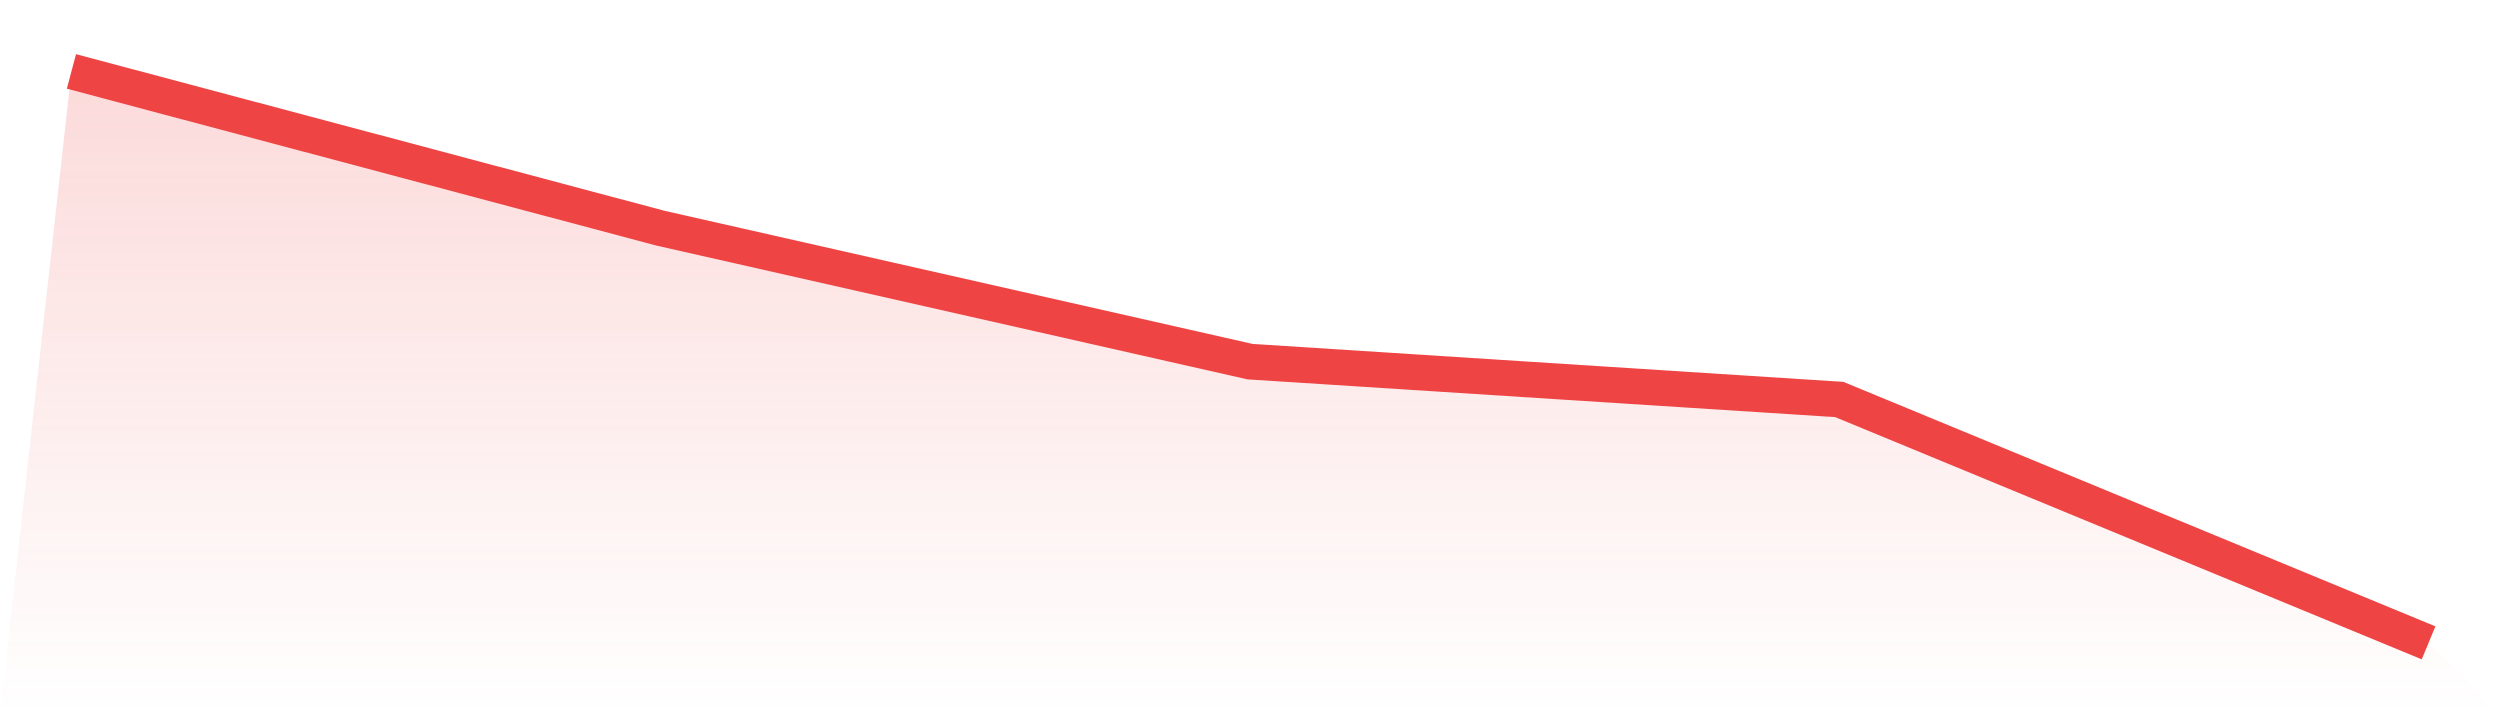
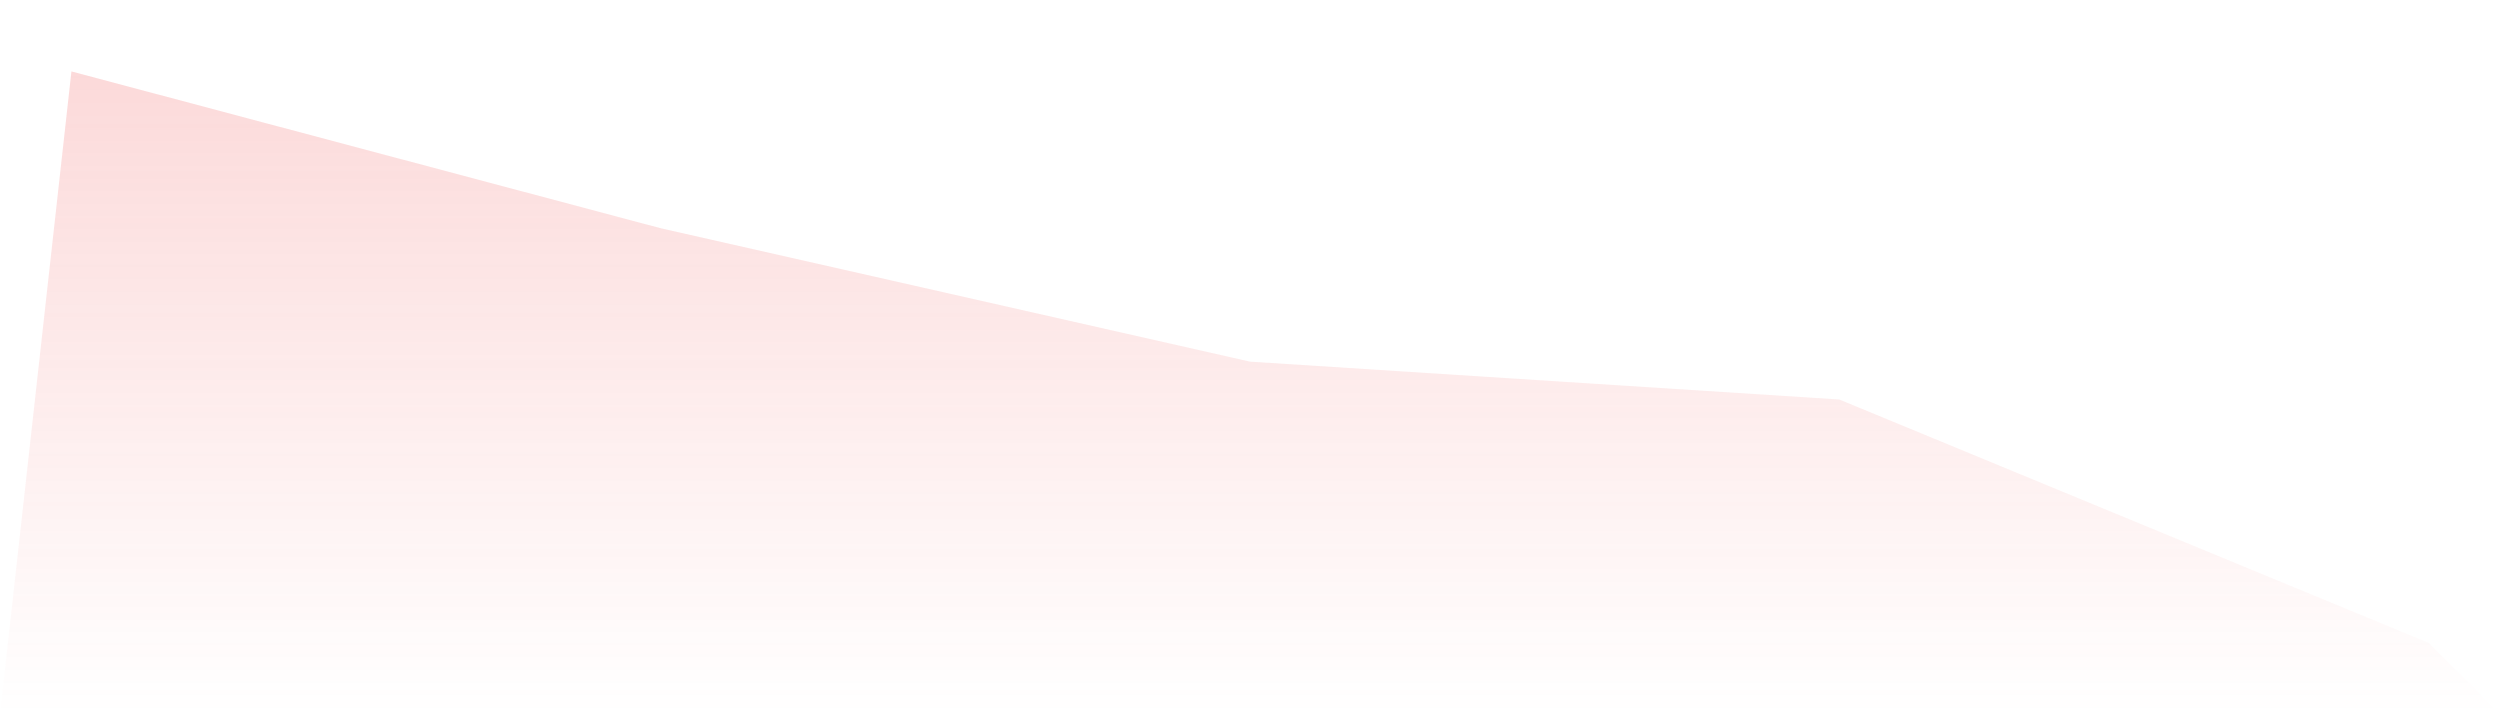
<svg xmlns="http://www.w3.org/2000/svg" viewBox="0 0 140 40">
  <defs>
    <linearGradient id="gradient" x1="0" x2="0" y1="0" y2="1">
      <stop offset="0%" stop-color="#ef4444" stop-opacity="0.2" />
      <stop offset="100%" stop-color="#ef4444" stop-opacity="0" />
    </linearGradient>
  </defs>
  <path d="M4,4 L4,4 L37,12.782 L70,20.252 L103,22.372 L136,36 L140,40 L0,40 z" fill="url(#gradient)" />
-   <path d="M4,4 L4,4 L37,12.782 L70,20.252 L103,22.372 L136,36" fill="none" stroke="#ef4444" stroke-width="2" />
</svg>